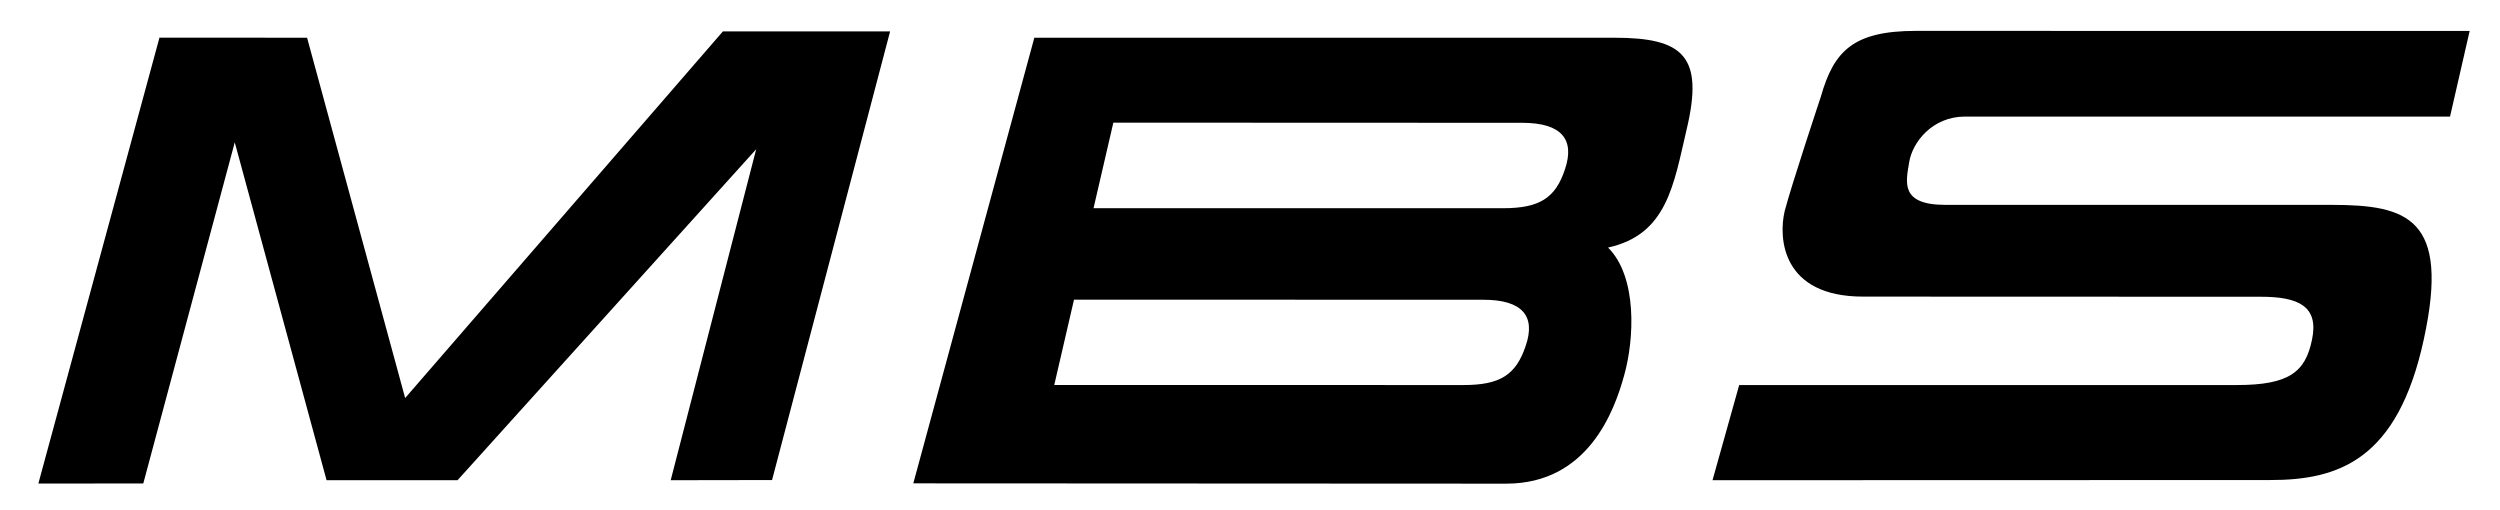
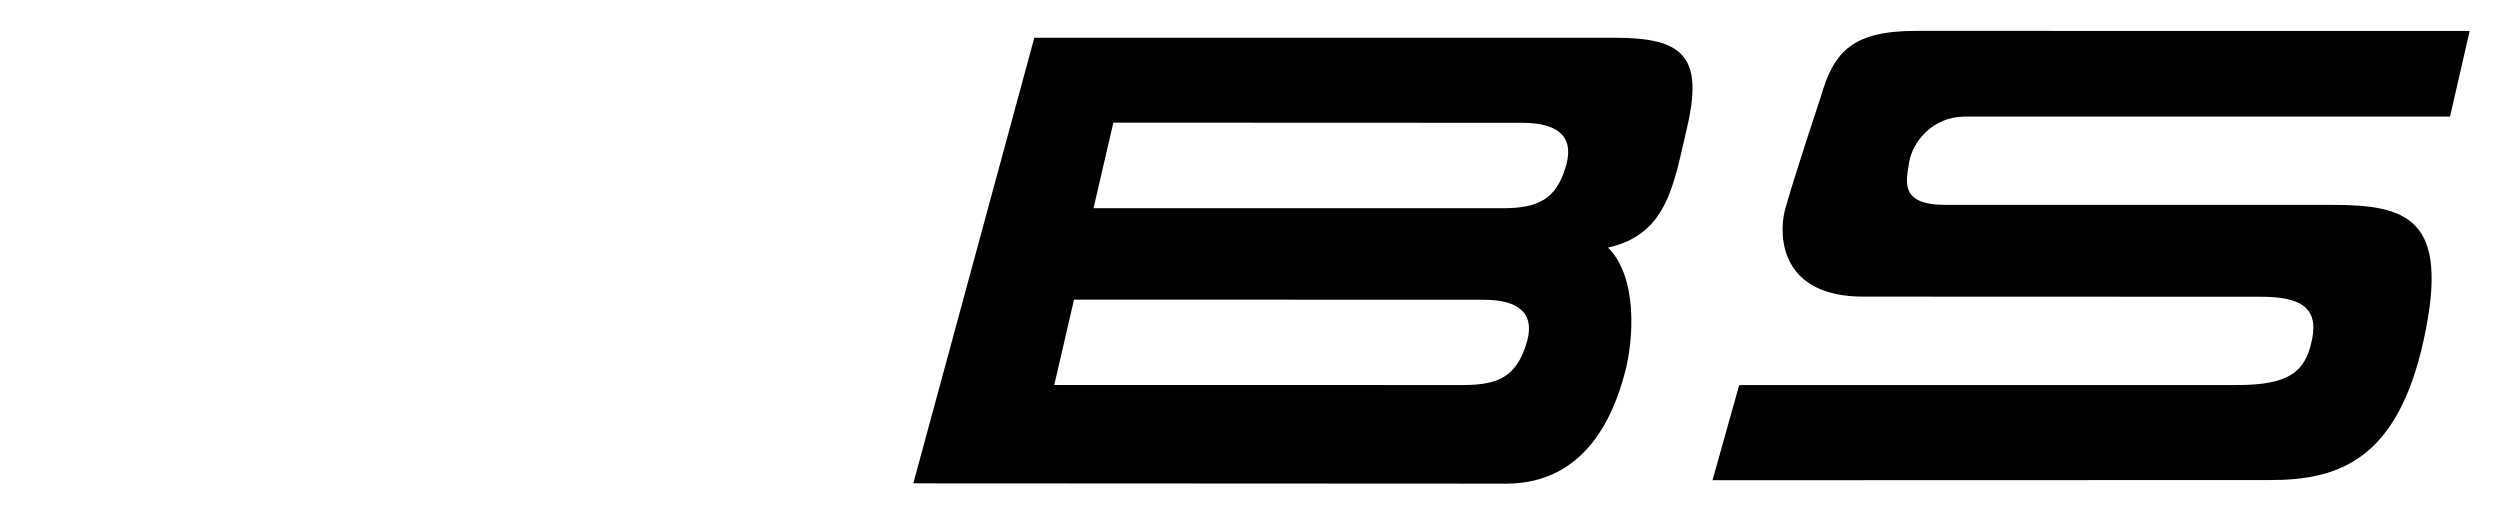
<svg xmlns="http://www.w3.org/2000/svg" version="1.1" width="260" height="53" id="svg">
  <defs id="defs" />
  <g transform="matrix(2.421,0,0,-2.421,232.62,40.045)" id="mbs" style="fill:#000000">
-     <path d="m 0,0 -21.373,0 -1.146,-4.088 23.937,0.007 C 4.374,-4.088 6.916,-3.223 8.038,1.971 9.17,7.182 7.326,7.737 4.086,7.74 l -16.6,0 c -1.965,0 -1.695,0.987 -1.556,1.837 0.138,0.848 0.989,1.956 2.398,1.956 l 20.835,0 0.843,3.678 -23.796,0.003 c -2.68,-0.003 -3.518,-0.861 -4.076,-2.829 0,0 -1.259,-3.781 -1.554,-4.916 -0.269,-1.138 -0.134,-3.676 3.379,-3.67 L 1.01,3.793 C 2.694,3.799 3.526,3.36 3.235,1.956 2.952,0.567 2.266,0 0,0 M -30.543,1.688 C -30.962,0.425 -31.656,0.003 -33.202,0 l -17.594,0.003 0.848,3.666 17.571,-0.005 c 1.701,0.005 2.269,-0.712 1.834,-1.976 m 1.69,7.595 c -0.408,-1.262 -1.11,-1.687 -2.665,-1.687 l -17.591,0 0.851,3.676 17.579,-0.007 c 1.685,-0.003 2.248,-0.724 1.826,-1.982 m -2.523,-13.519 c 3.501,0.004 4.639,3.108 5.064,4.661 0.431,1.534 0.576,4.215 -0.694,5.481 2.534,0.559 2.815,2.682 3.378,5.086 0.748,3.145 -0.152,3.928 -3.104,3.928 l -24.92,0 -5.199,-19.143 25.475,-0.013 z m -57.858,19.16 6.341,-0.004 4.213,-15.478 13.651,15.751 7.182,0 -5.072,-19.274 -4.354,-0.007 3.673,14.219 -12.829,-14.219 -5.627,0 -3.944,14.513 -3.929,-14.652 -4.508,-0.005 5.203,19.156 z" id="path7752" style="fill:#000000;fill-opacity:1;fill-rule:nonzero;stroke:none" />
+     <path d="m 0,0 -21.373,0 -1.146,-4.088 23.937,0.007 C 4.374,-4.088 6.916,-3.223 8.038,1.971 9.17,7.182 7.326,7.737 4.086,7.74 l -16.6,0 c -1.965,0 -1.695,0.987 -1.556,1.837 0.138,0.848 0.989,1.956 2.398,1.956 l 20.835,0 0.843,3.678 -23.796,0.003 c -2.68,-0.003 -3.518,-0.861 -4.076,-2.829 0,0 -1.259,-3.781 -1.554,-4.916 -0.269,-1.138 -0.134,-3.676 3.379,-3.67 L 1.01,3.793 C 2.694,3.799 3.526,3.36 3.235,1.956 2.952,0.567 2.266,0 0,0 M -30.543,1.688 C -30.962,0.425 -31.656,0.003 -33.202,0 l -17.594,0.003 0.848,3.666 17.571,-0.005 c 1.701,0.005 2.269,-0.712 1.834,-1.976 m 1.69,7.595 c -0.408,-1.262 -1.11,-1.687 -2.665,-1.687 l -17.591,0 0.851,3.676 17.579,-0.007 c 1.685,-0.003 2.248,-0.724 1.826,-1.982 m -2.523,-13.519 c 3.501,0.004 4.639,3.108 5.064,4.661 0.431,1.534 0.576,4.215 -0.694,5.481 2.534,0.559 2.815,2.682 3.378,5.086 0.748,3.145 -0.152,3.928 -3.104,3.928 l -24.92,0 -5.199,-19.143 25.475,-0.013 z z" id="path7752" style="fill:#000000;fill-opacity:1;fill-rule:nonzero;stroke:none" />
  </g>
</svg>